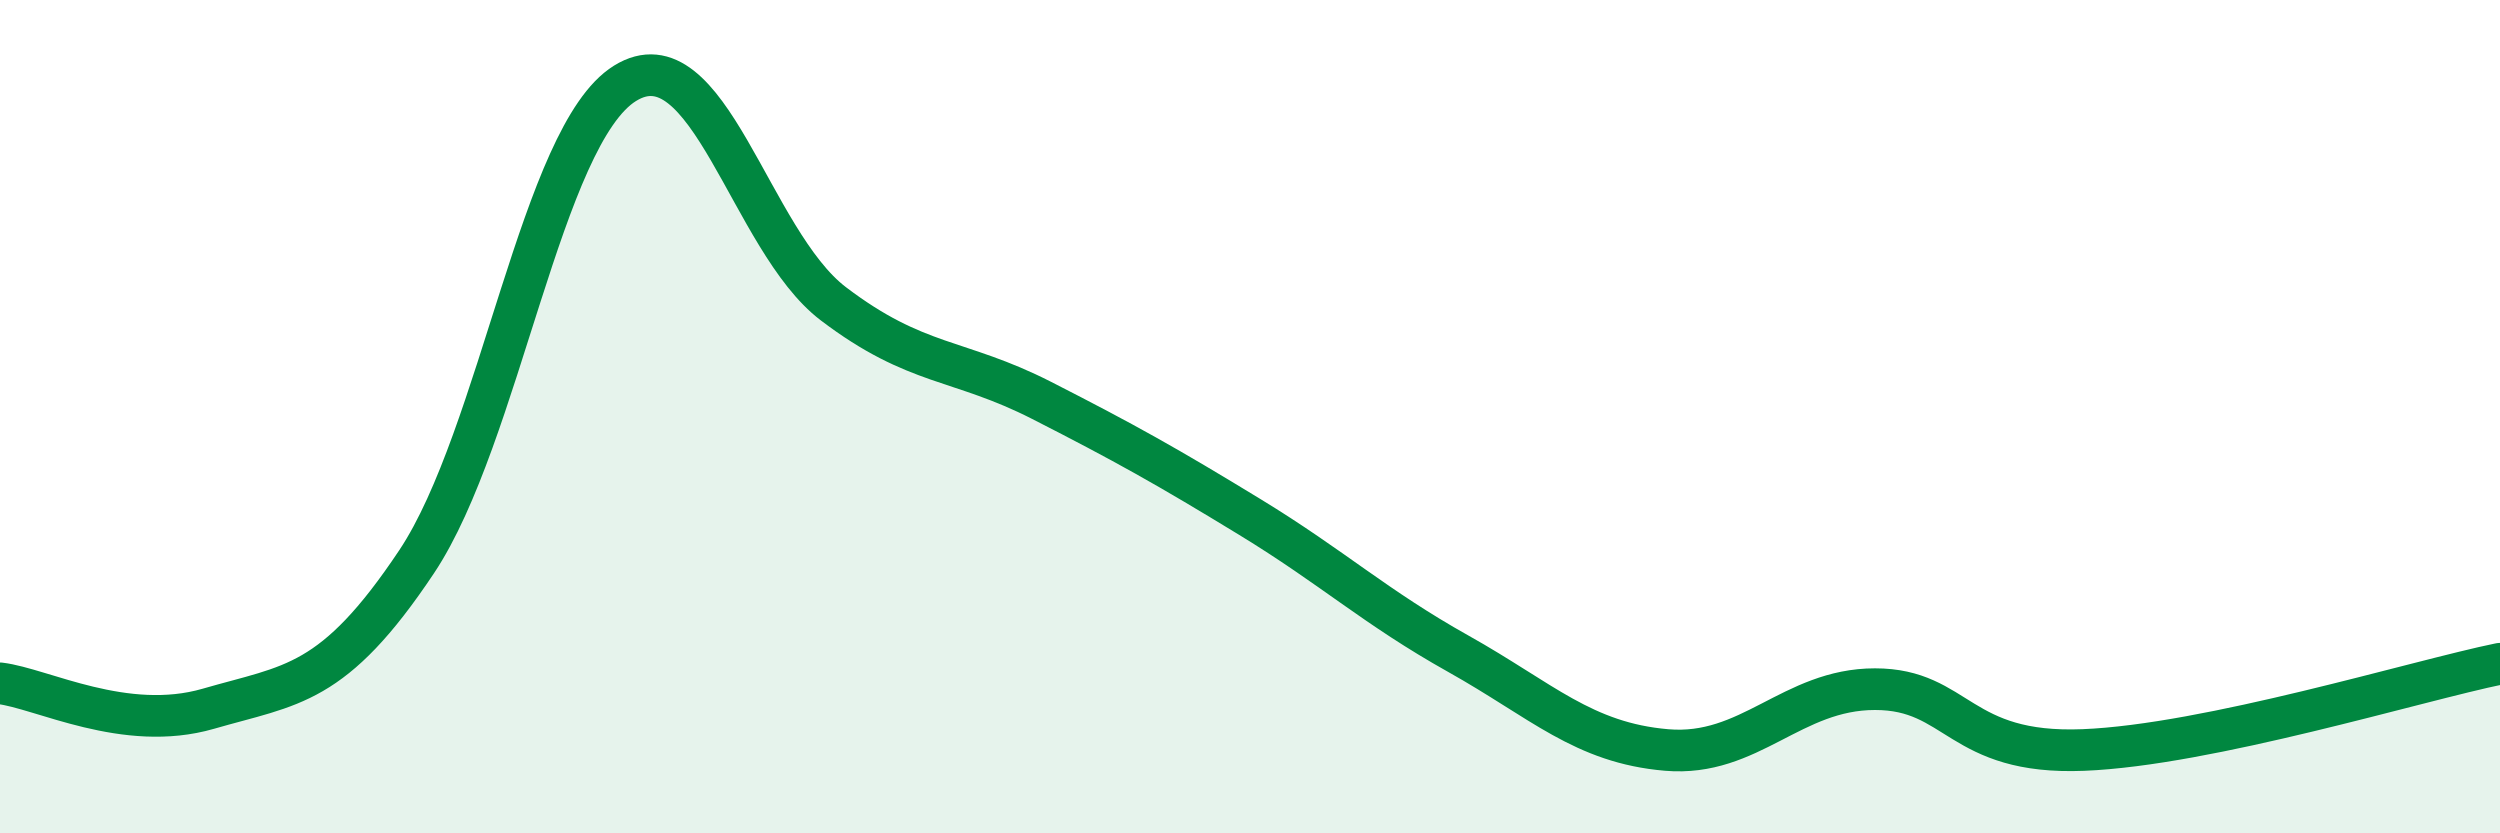
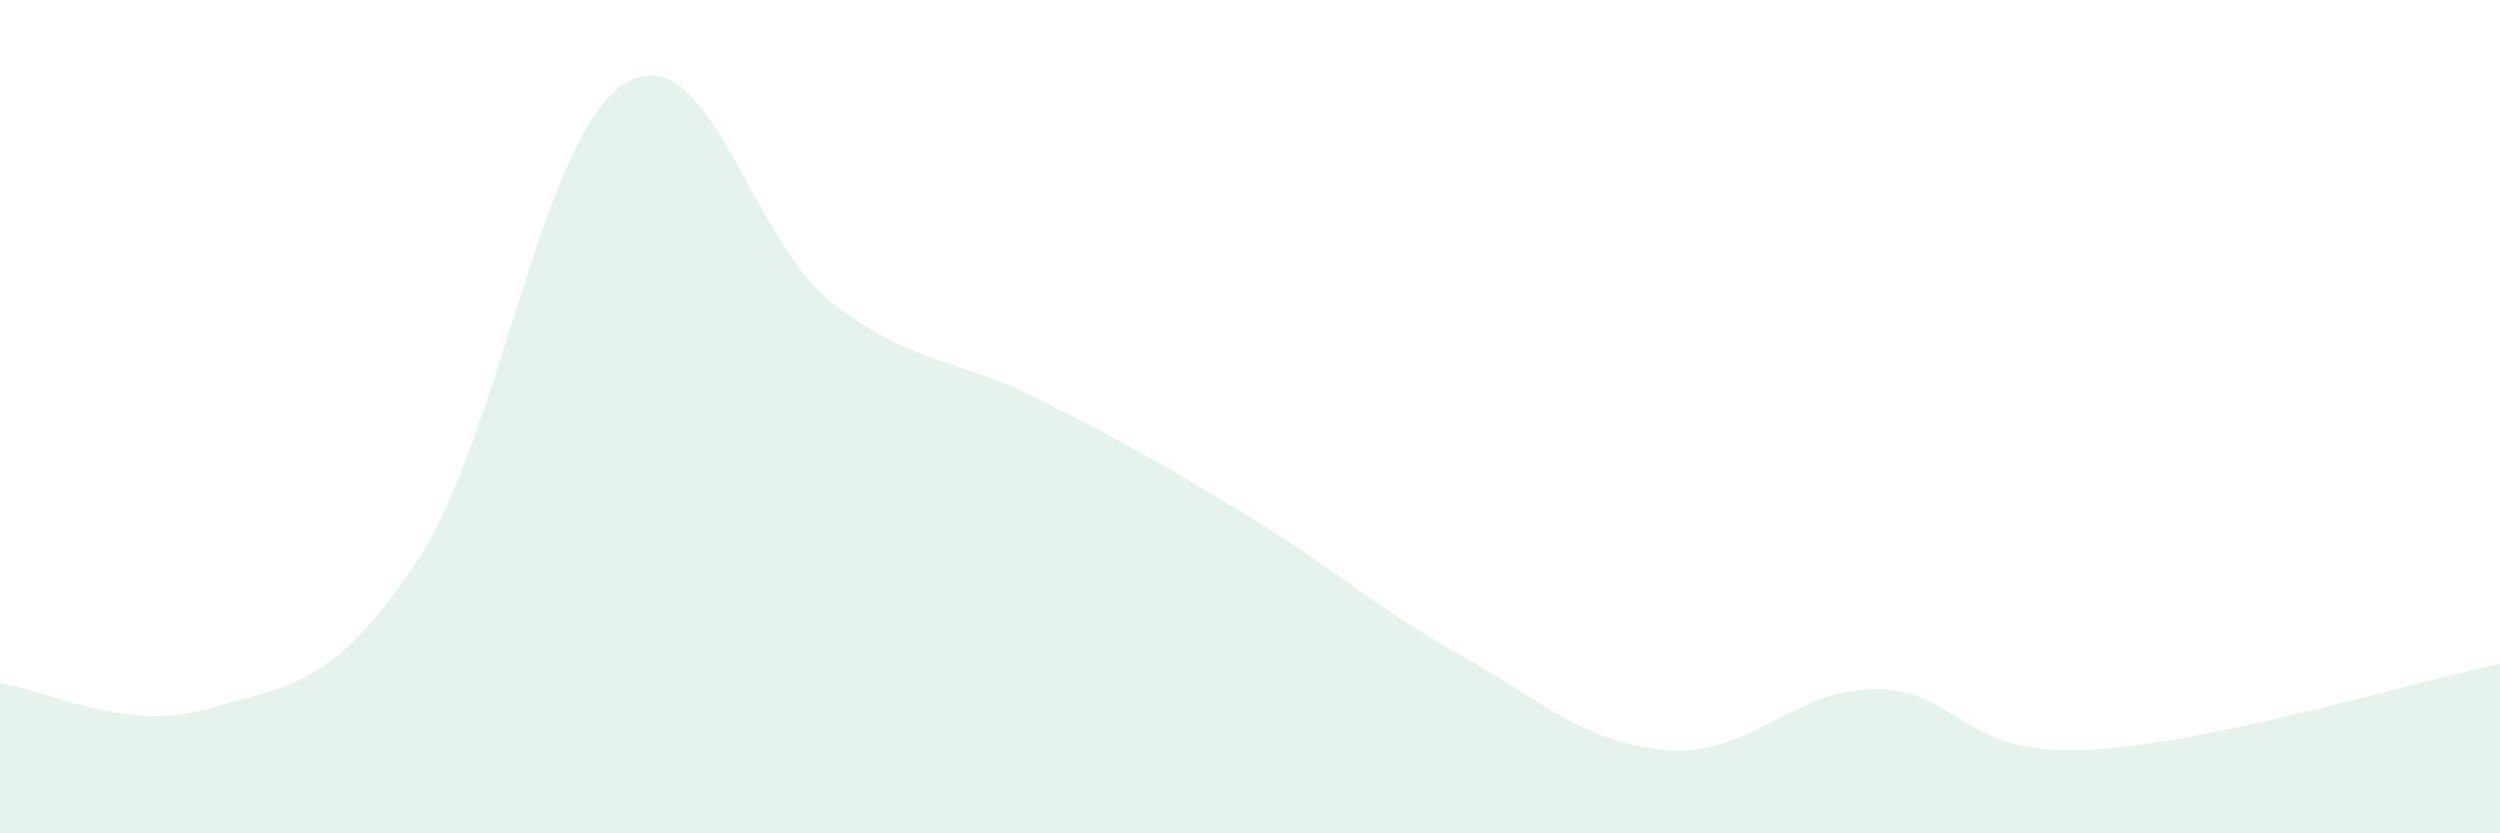
<svg xmlns="http://www.w3.org/2000/svg" width="60" height="20" viewBox="0 0 60 20">
  <path d="M 0,16.4 C 1,16.52 3,17.59 5,17.01 C 7,16.43 8,16.48 10,13.48 C 12,10.48 13,3.24 15,2 C 17,0.76 18,5.77 20,7.29 C 22,8.81 23,8.59 25,9.61 C 27,10.63 28,11.19 30,12.41 C 32,13.63 33,14.57 35,15.69 C 37,16.81 38,17.83 40,18 C 42,18.17 43,16.54 45,16.54 C 47,16.54 47,18.12 50,18 C 53,17.88 58,16.34 60,15.93L60 20L0 20Z" fill="#008740" opacity="0.1" stroke-linecap="round" stroke-linejoin="round" />
-   <path d="M 0,16.4 C 1,16.52 3,17.59 5,17.01 C 7,16.43 8,16.48 10,13.48 C 12,10.48 13,3.24 15,2 C 17,0.76 18,5.77 20,7.29 C 22,8.81 23,8.59 25,9.61 C 27,10.63 28,11.19 30,12.41 C 32,13.63 33,14.57 35,15.69 C 37,16.81 38,17.83 40,18 C 42,18.17 43,16.54 45,16.54 C 47,16.54 47,18.12 50,18 C 53,17.88 58,16.34 60,15.93" stroke="#008740" stroke-width="1" fill="none" stroke-linecap="round" stroke-linejoin="round" />
</svg>